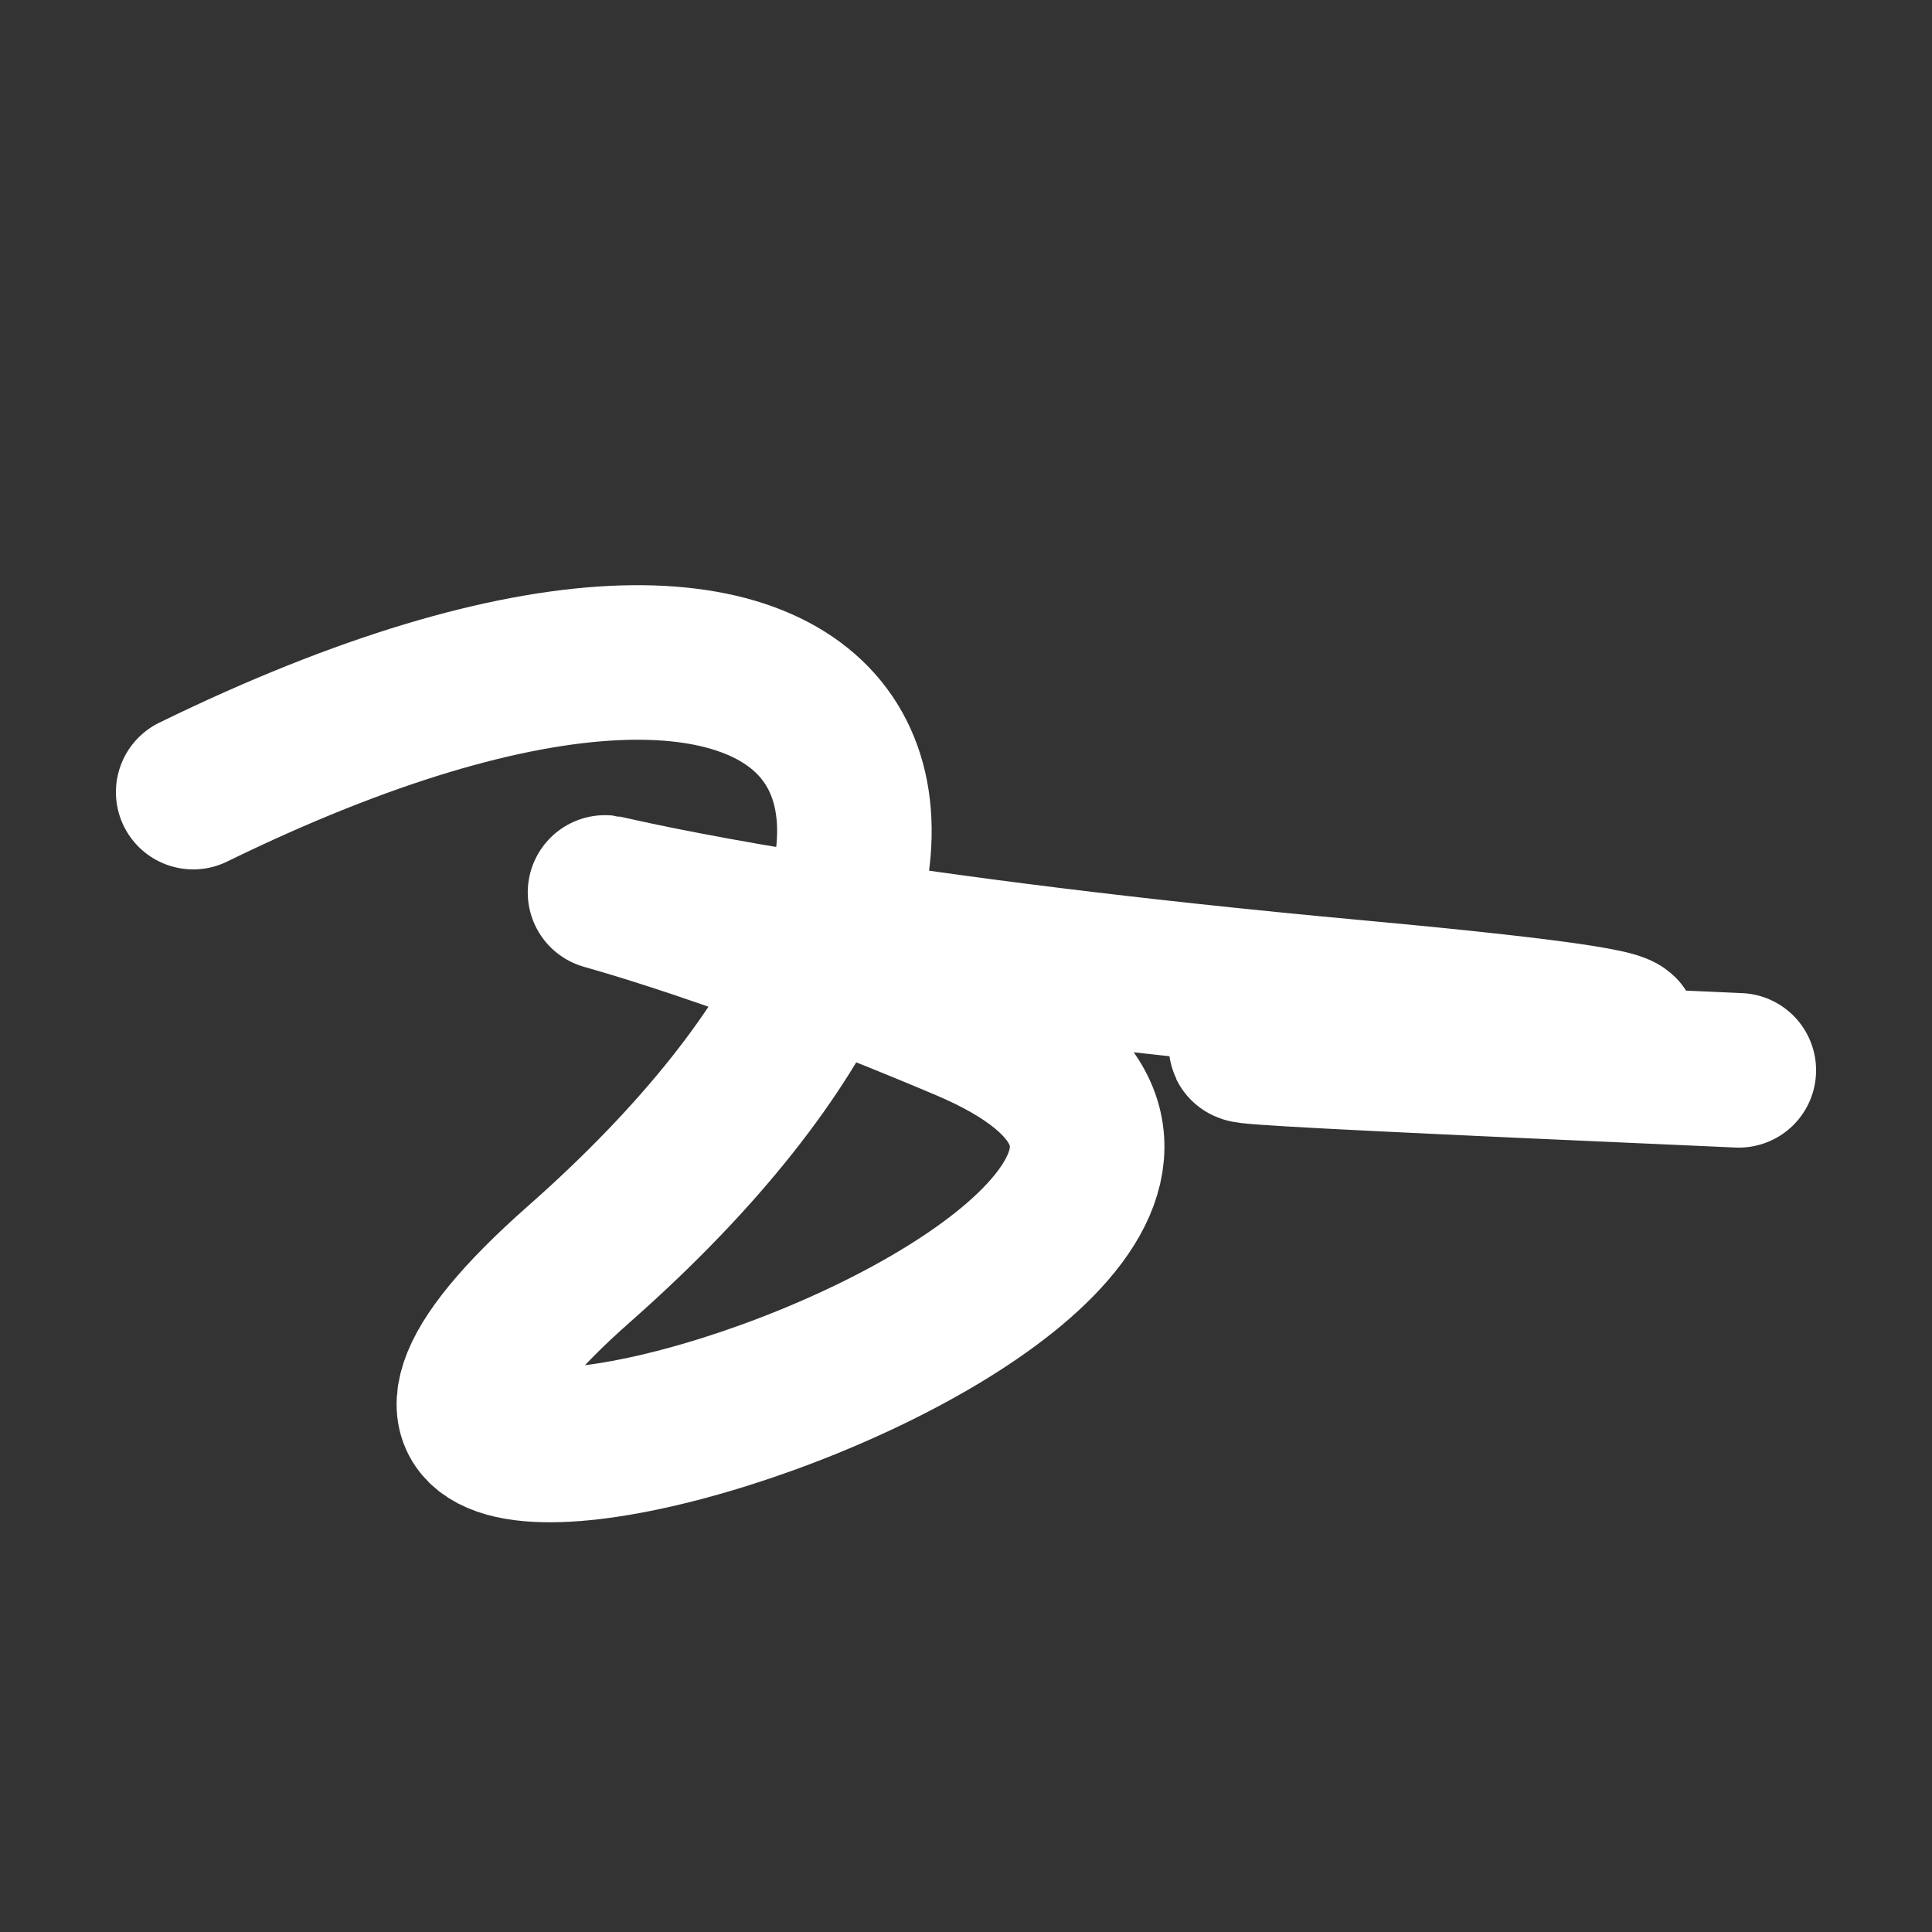
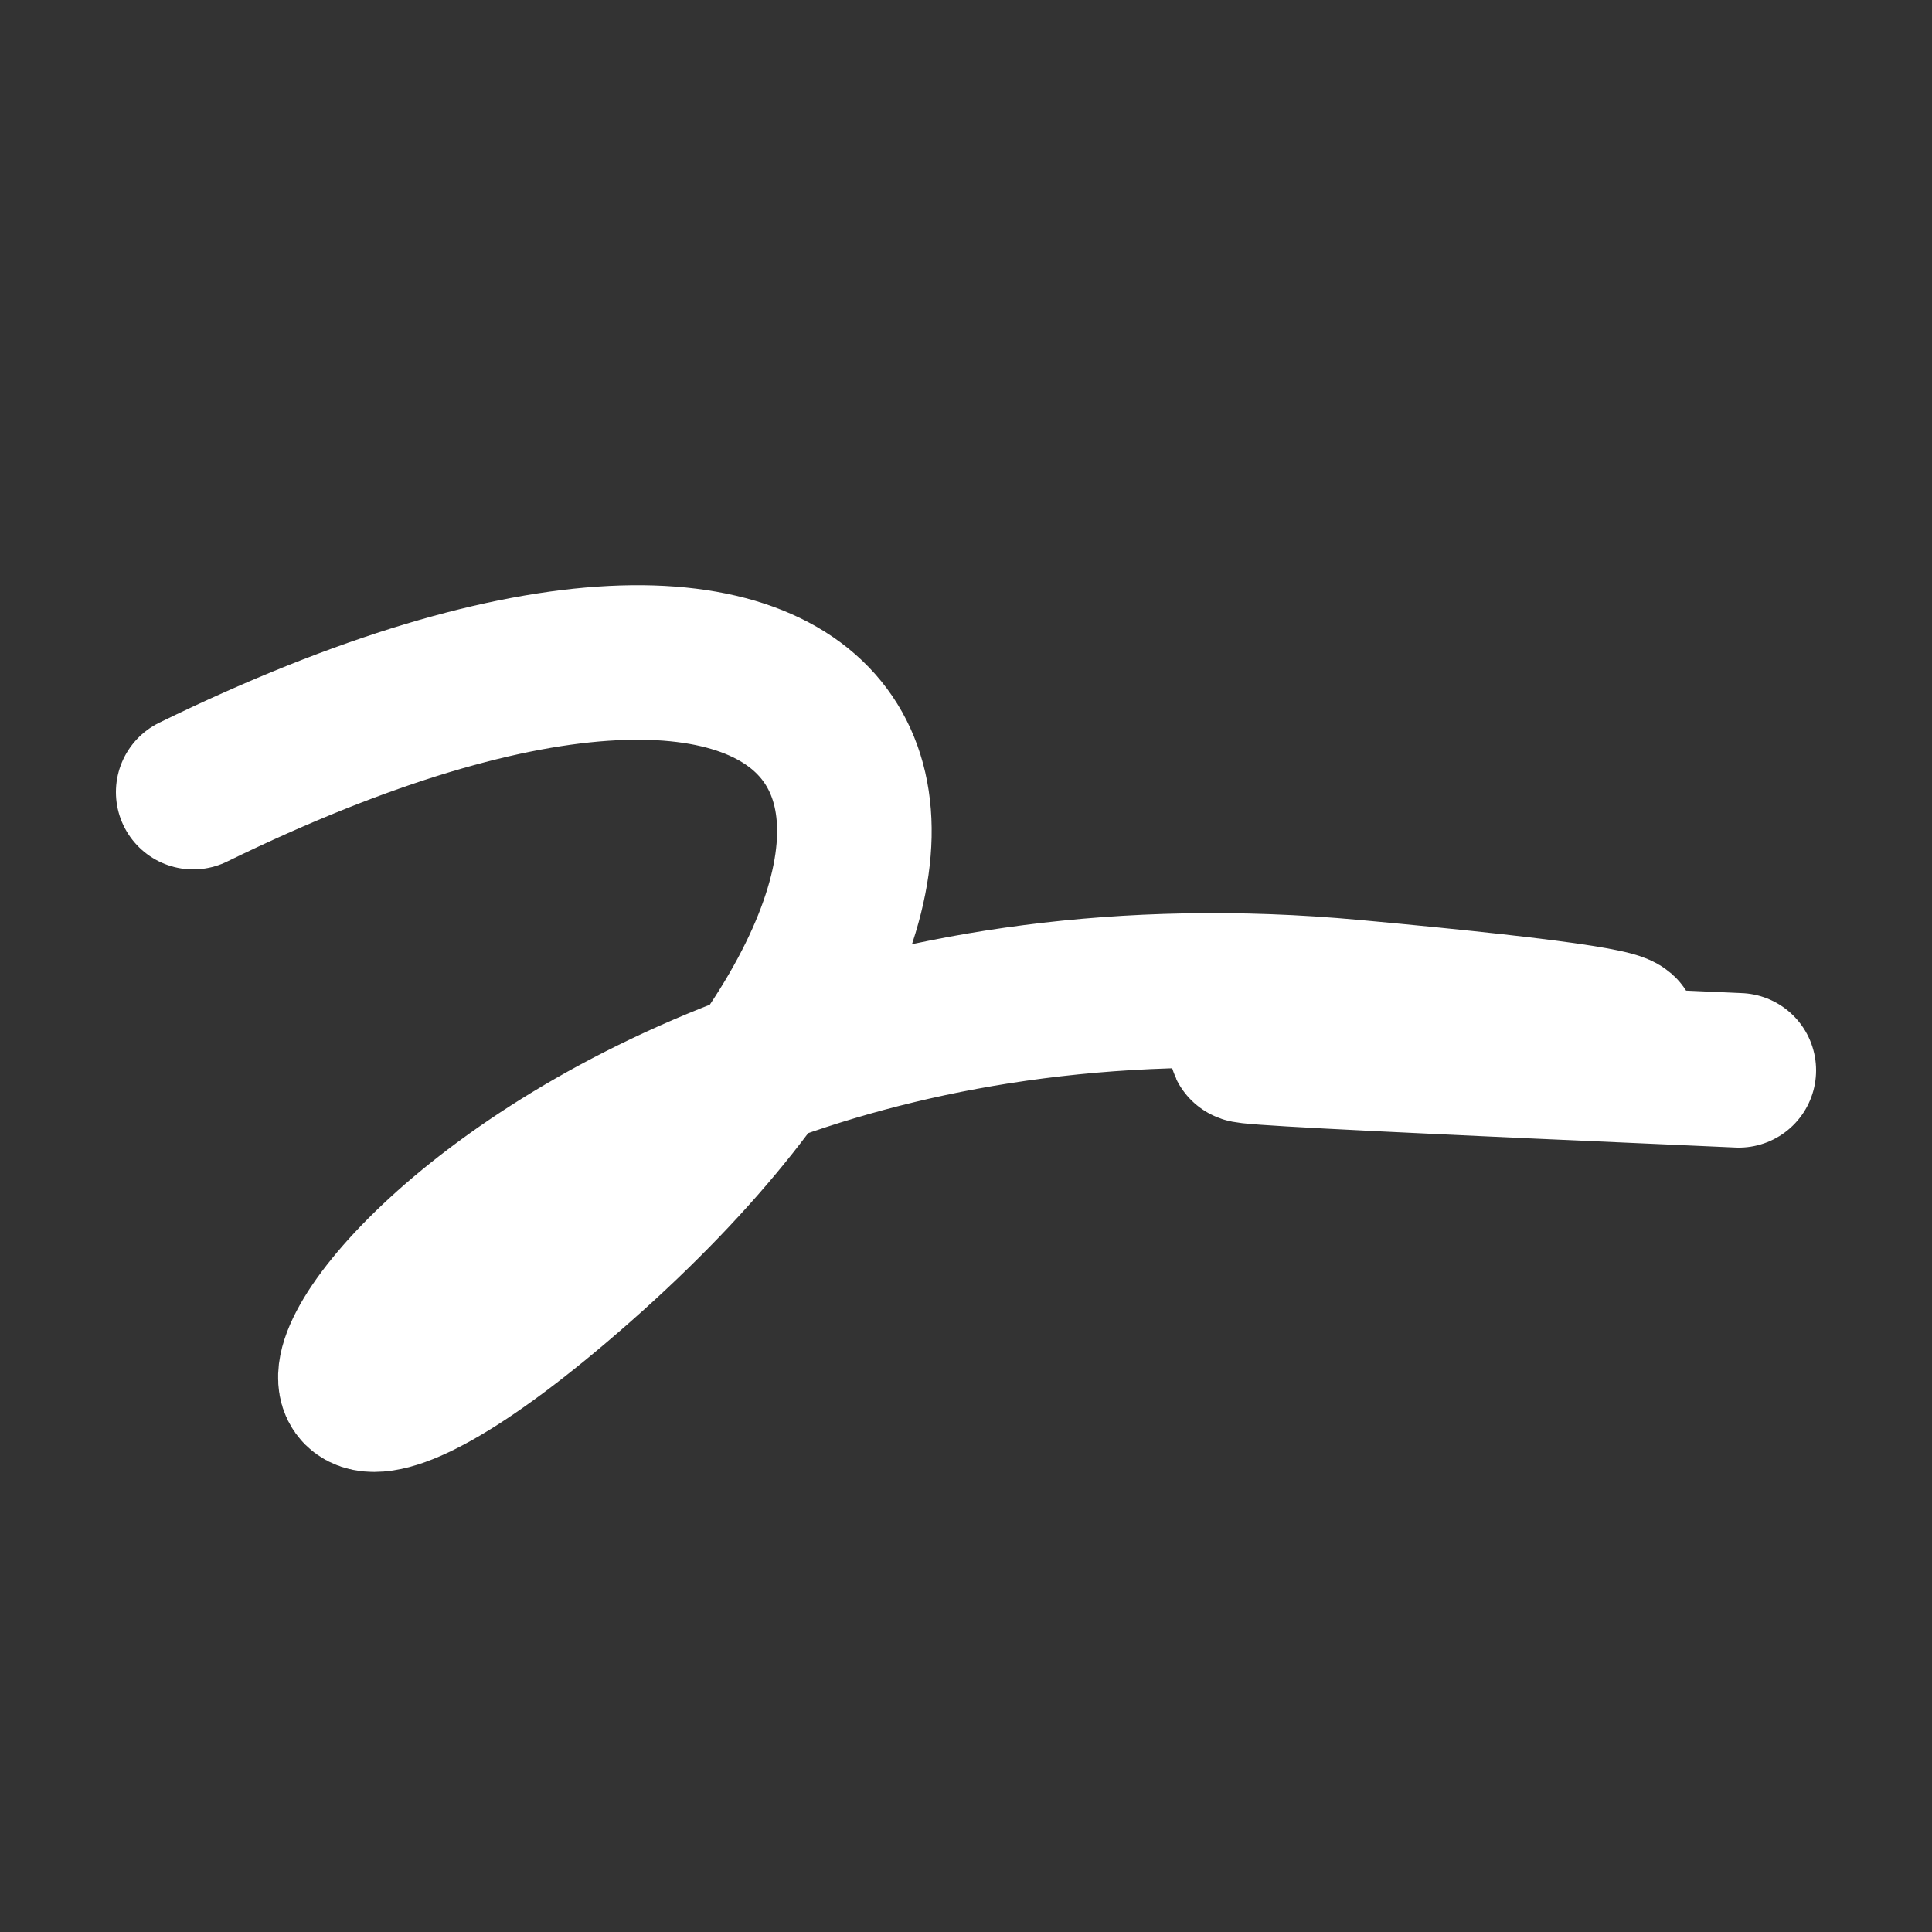
<svg xmlns="http://www.w3.org/2000/svg" version="1.2" viewBox="0 0 500 500">
  <rect x="0" y="0" width="500" height="500" fill="#333333" stroke="none" />
-   <path d="M 50,205 C 228,118 277,215 150,327 S 387,323 250,265 S 111,236 350,258 S 108,262 450,277" stroke="#fff" fill="none" stroke-width="40" stroke-linecap="round">
+   <path d="M 50,205 C 228,118 277,215 150,327 S 111,236 350,258 S 108,262 450,277" stroke="#fff" fill="none" stroke-width="40" stroke-linecap="round">
    <animate attributeName="stroke" values="#FF0000;#0000FF" dur="0.1s" repeatCount="indefinite" calcMode="discrete" />
    <animate attributeName="d" values="M 50,205 C 228,118 277,215 150,327 S 387,323 250,265 S 111,236 350,258 S 108,262 450,277;M 50,218 C 389,369 153,155 150,203 S 220,352 250,205 S 225,129 350,327 S 382,145 450,158;M 50,203 C 369,228 155,277 150,205 S 159,112 250,327 S 276,266 350,265 S 145,108 450,312;M 50,205 C 228,118 277,215 150,327 S 387,323 250,265 S 111,236 350,258 S 108,262 450,277;M 50,327 C 118,382 215,208 150,265 S 238,186 250,258 S 159,188 350,294 S 262,127 450,203;M 50,265 C 382,145 208,144 150,258 S 341,299 250,294 S 399,158 350,239 S 127,253 450,278;M 50,205 C 228,118 277,215 150,327 S 387,323 250,265 S 111,236 350,258 S 108,262 450,277" dur="0.95s" repeatCount="indefinite" />
    <animate attributeName="stroke-width" values="10;50;10" dur="0.7s" repeatCount="indefinite" />
  </path>
</svg>